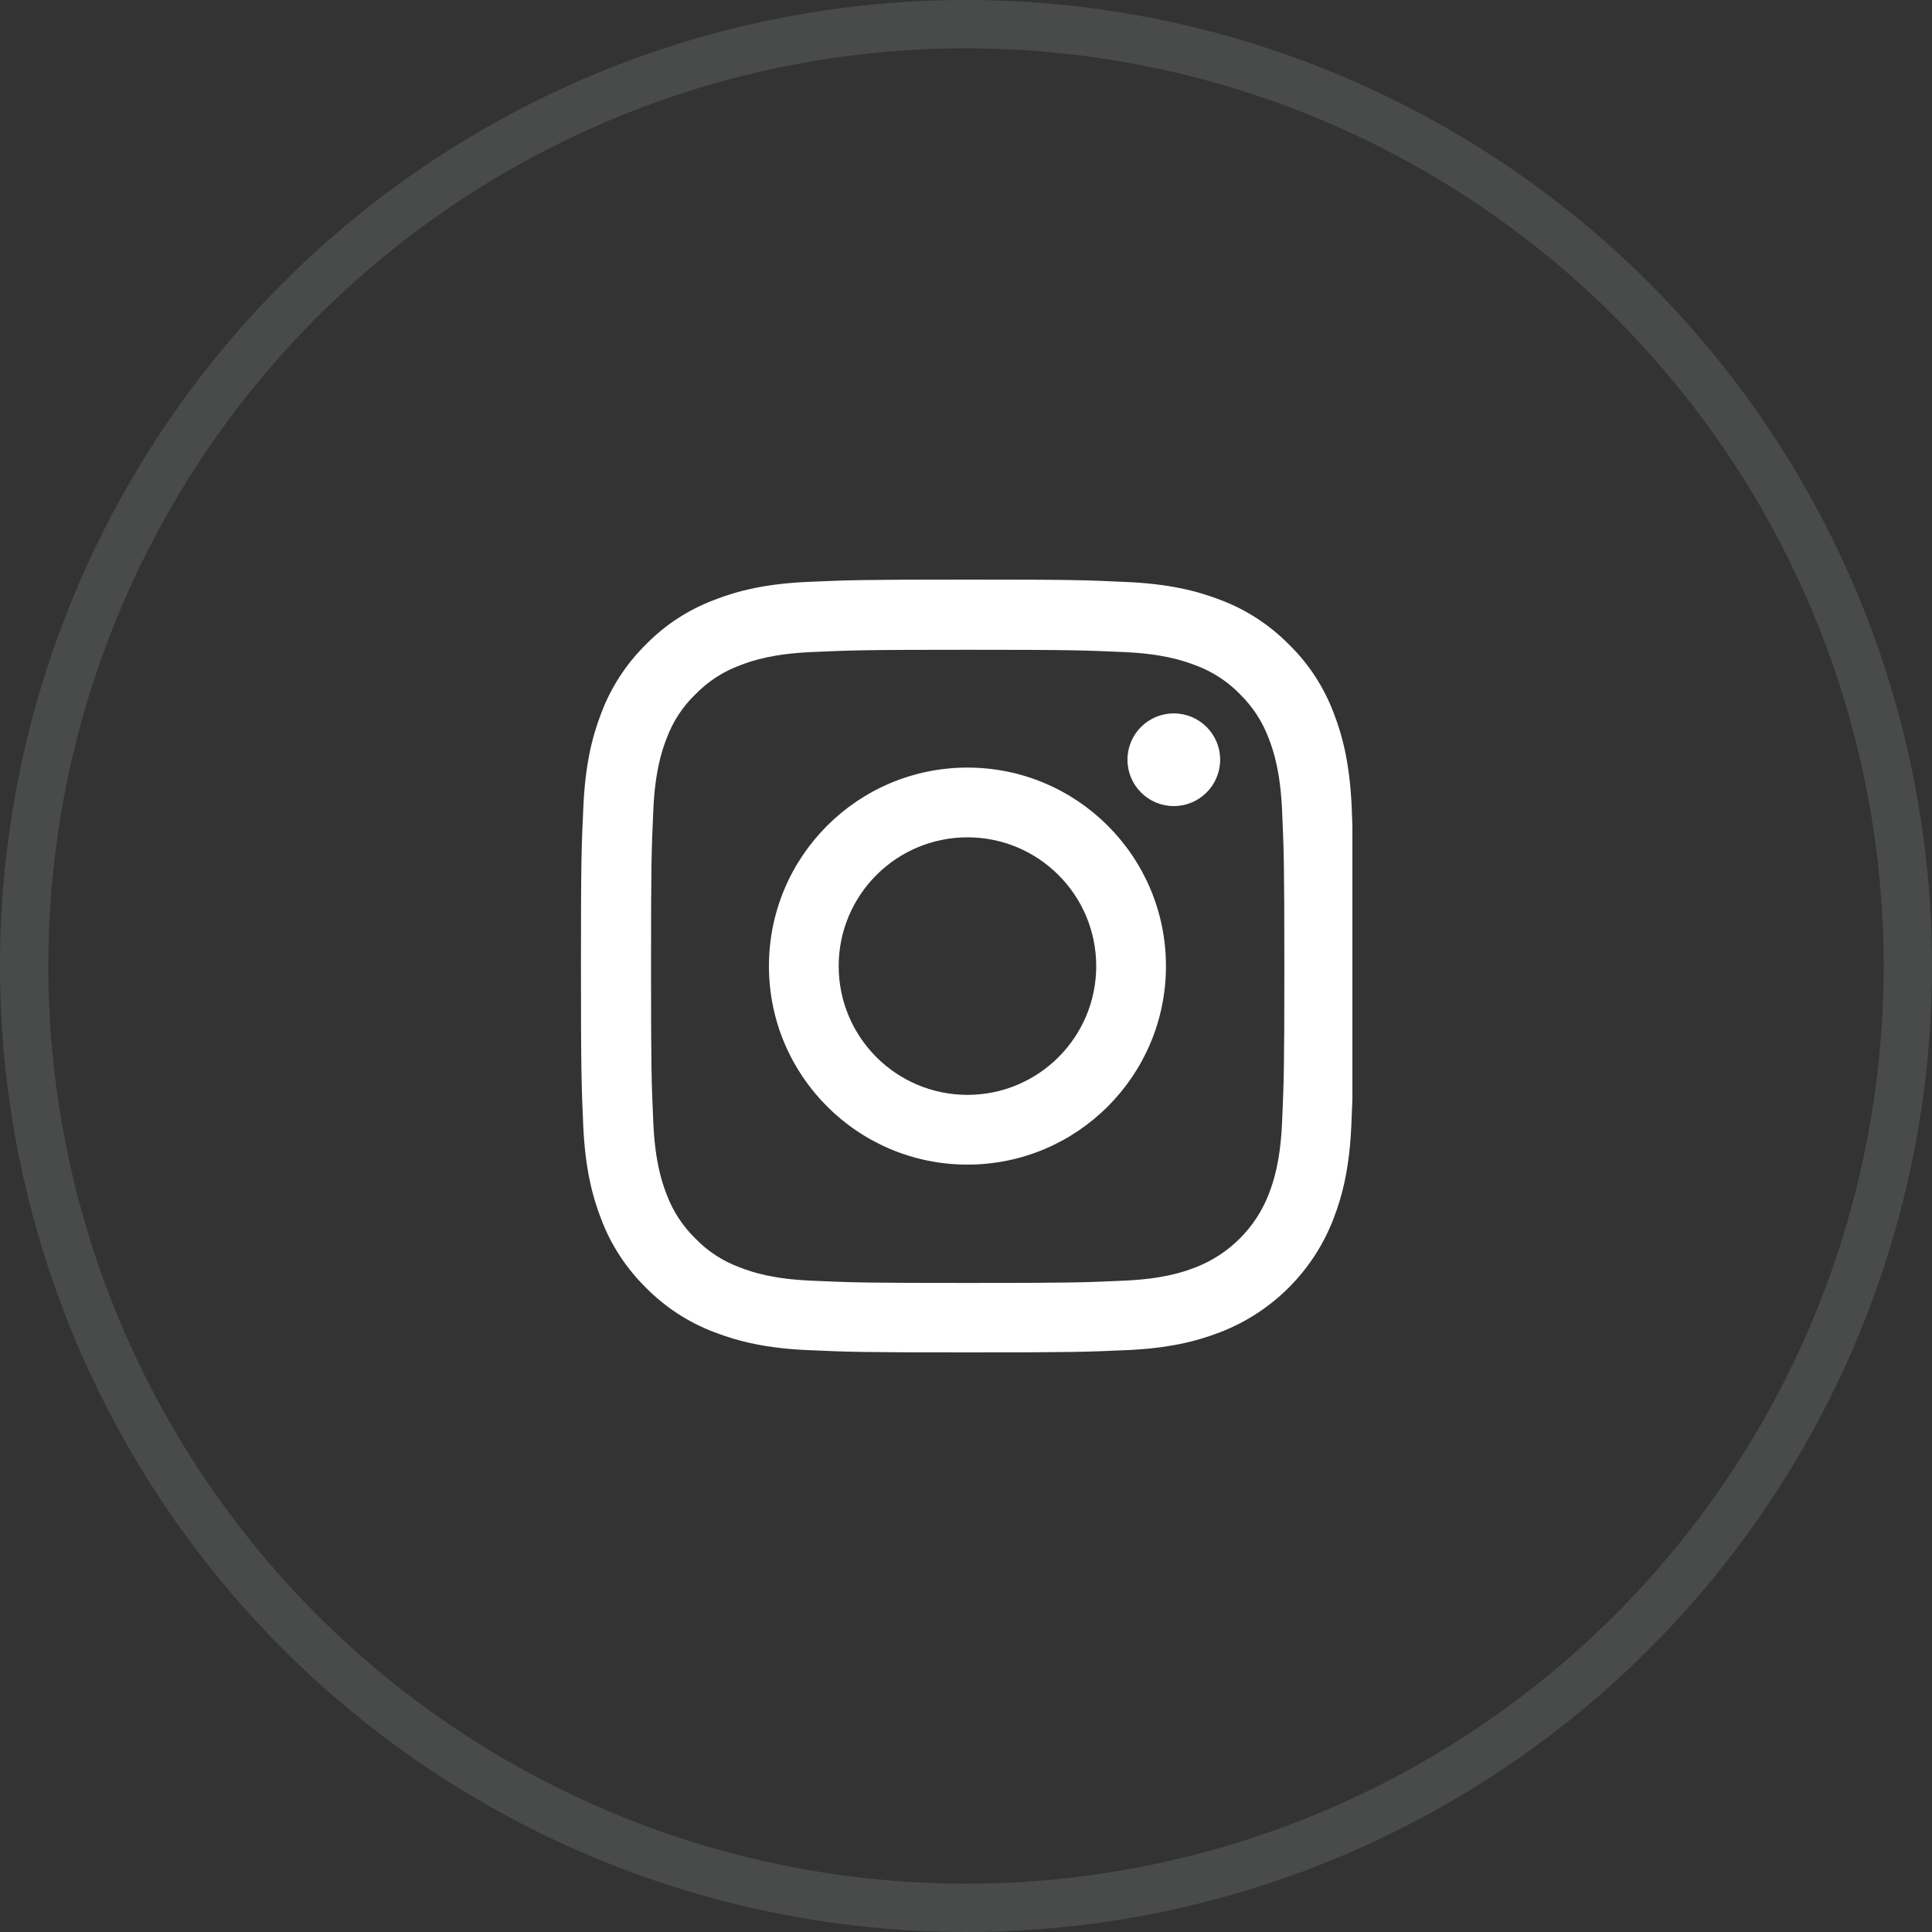
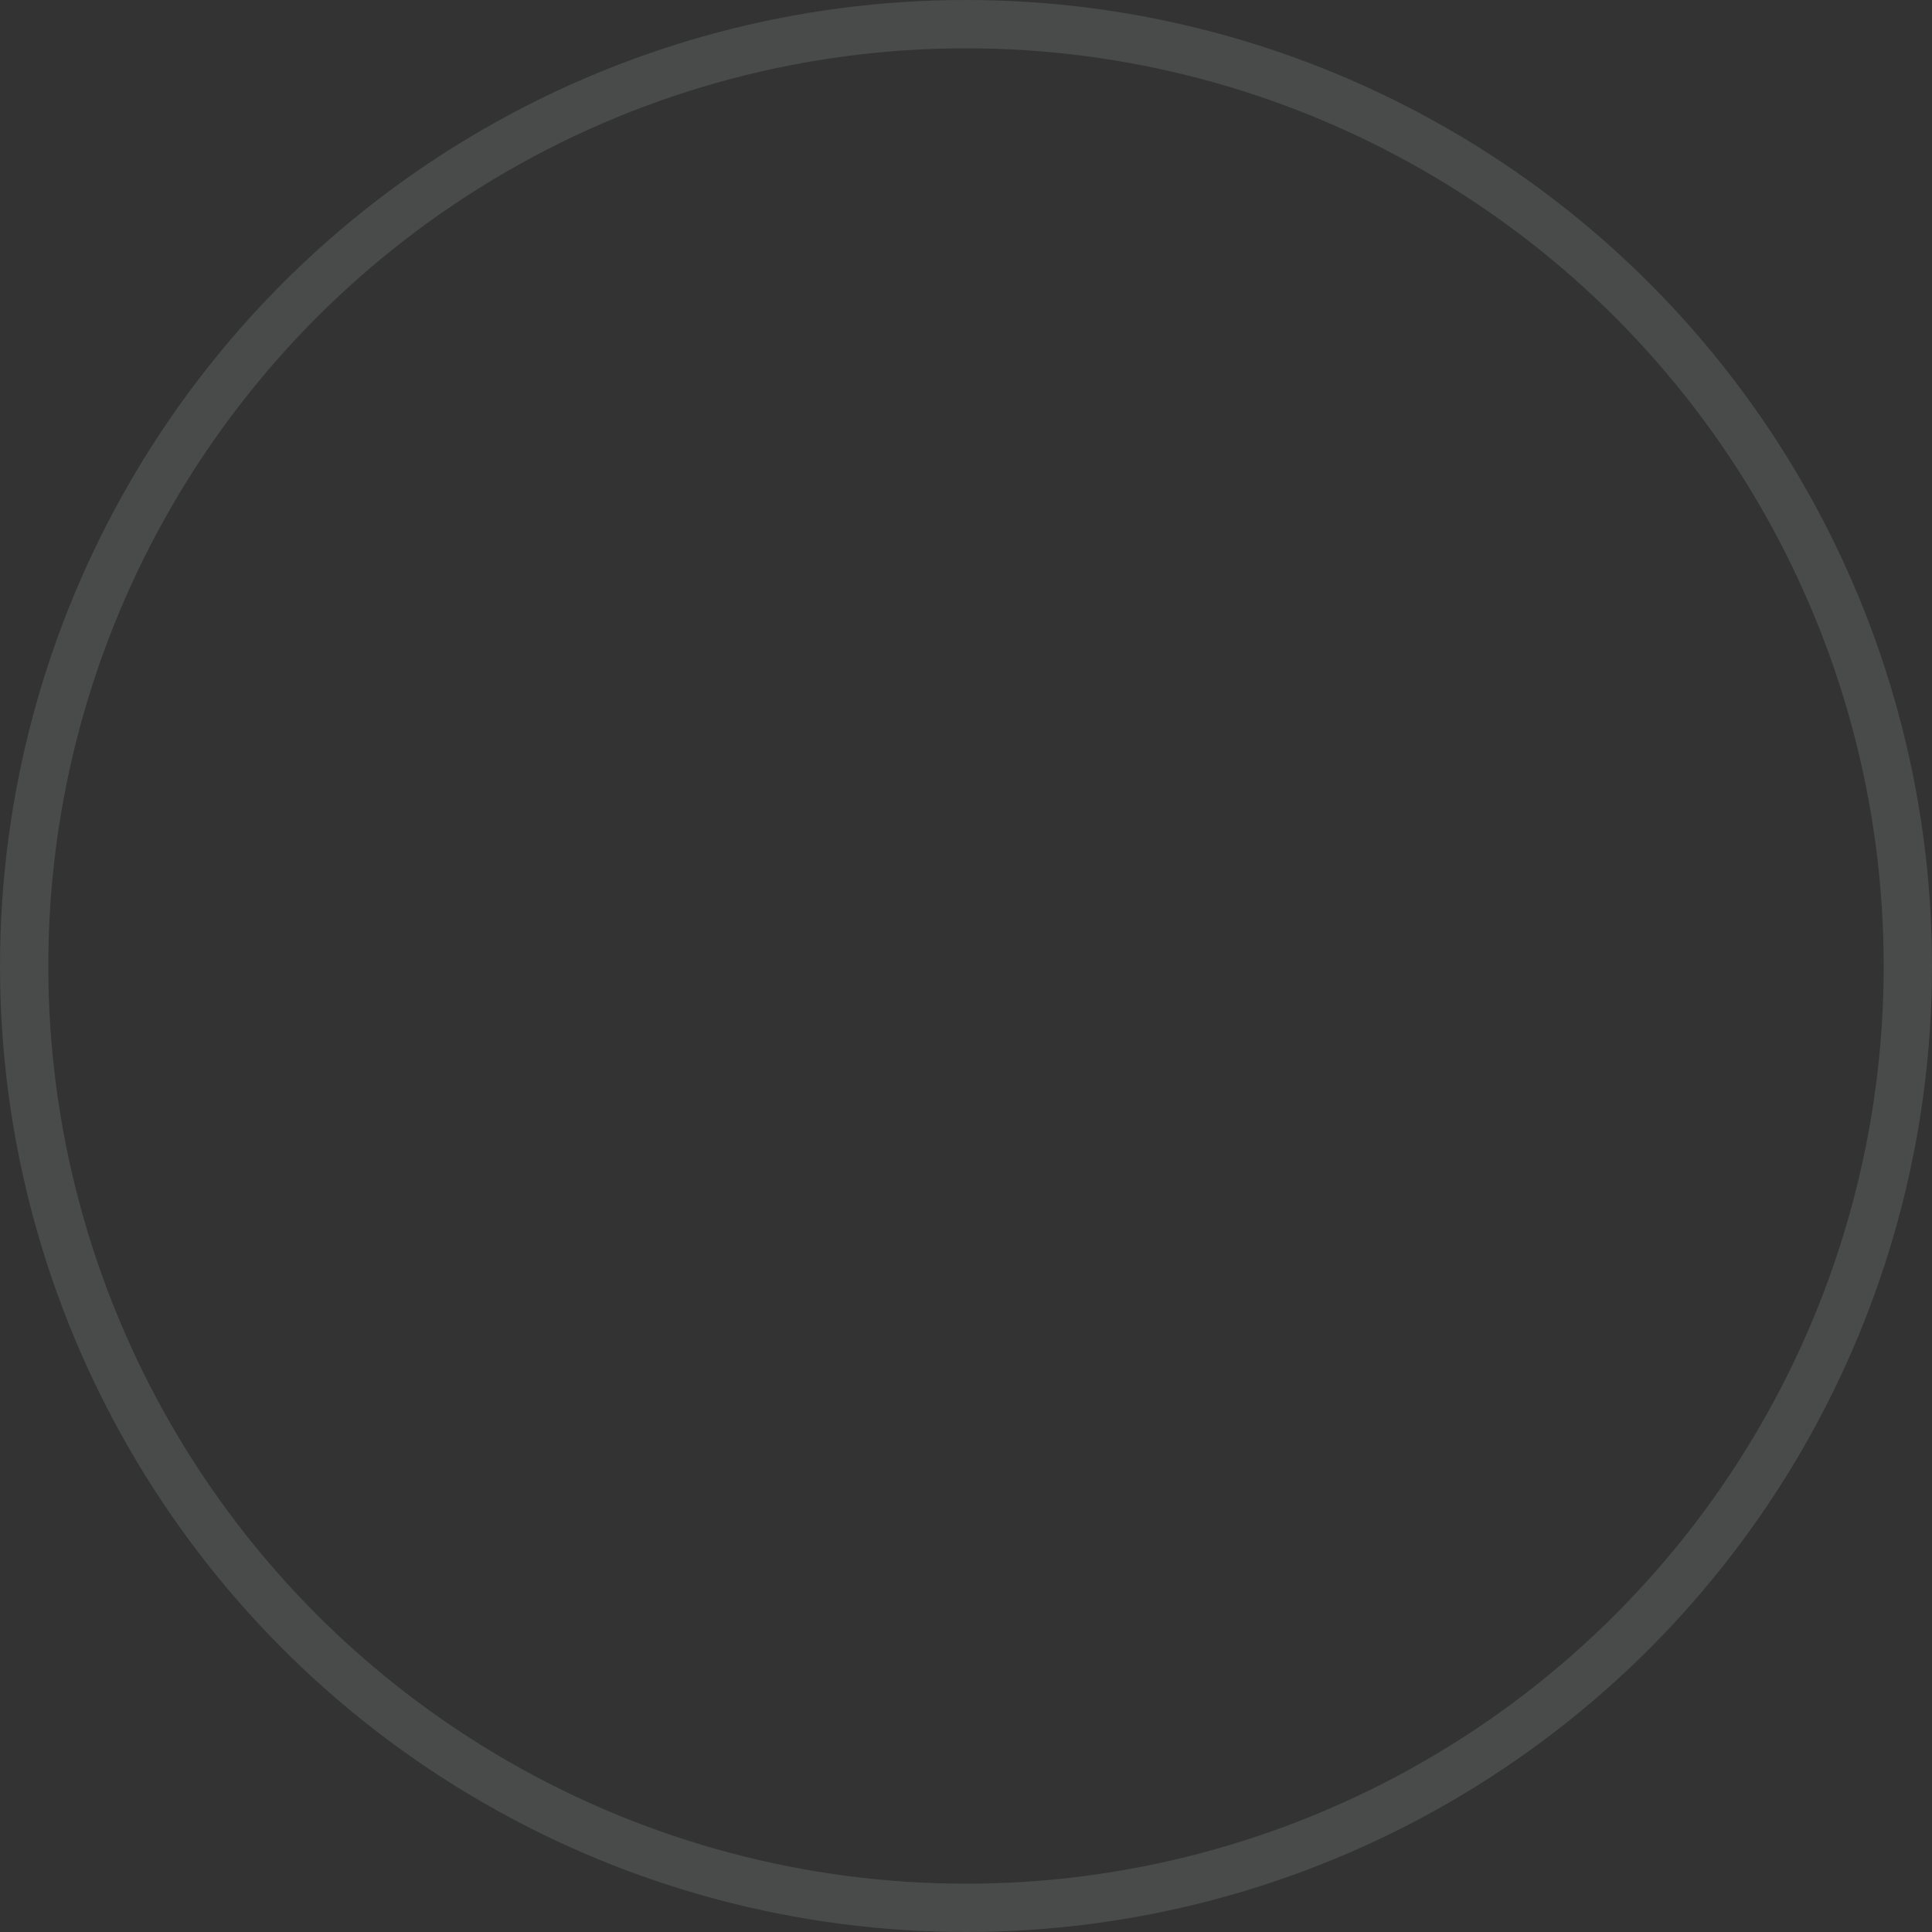
<svg xmlns="http://www.w3.org/2000/svg" width="40" height="40" viewBox="0 0 40 40" fill="none">
  <rect x="0" y="0" width="40" height="40" fill="#333333" stroke="none" />
  <circle opacity="0.2" cx="20" cy="20" r="19.5" stroke="#A2AAAD" />
  <g clip-path="url(#clip0_4930_372)">
-     <path d="M27.985 16.704C27.947 15.854 27.81 15.269 27.613 14.763C27.41 14.225 27.097 13.744 26.687 13.344C26.287 12.938 25.803 12.622 25.271 12.422C24.762 12.225 24.181 12.088 23.331 12.05C22.474 12.009 22.202 12 20.03 12C17.858 12 17.586 12.009 16.732 12.047C15.882 12.084 15.298 12.222 14.791 12.419C14.254 12.622 13.772 12.934 13.372 13.344C12.966 13.744 12.65 14.229 12.45 14.76C12.253 15.269 12.116 15.851 12.078 16.701C12.038 17.557 12.028 17.829 12.028 20.002C12.028 22.174 12.038 22.446 12.075 23.299C12.113 24.149 12.25 24.734 12.447 25.24C12.65 25.778 12.966 26.259 13.372 26.659C13.772 27.065 14.257 27.381 14.788 27.581C15.298 27.778 15.879 27.916 16.729 27.953C17.582 27.991 17.855 28 20.027 28C22.199 28 22.471 27.991 23.324 27.953C24.174 27.916 24.759 27.778 25.265 27.581C26.341 27.165 27.191 26.315 27.606 25.24C27.803 24.731 27.941 24.149 27.978 23.299C28.016 22.446 28.025 22.174 28.025 20.002C28.025 17.829 28.022 17.557 27.985 16.704ZM26.544 23.237C26.509 24.018 26.378 24.44 26.269 24.721C26 25.418 25.447 25.971 24.75 26.24C24.468 26.35 24.043 26.481 23.265 26.515C22.421 26.553 22.168 26.562 20.033 26.562C17.898 26.562 17.642 26.553 16.801 26.515C16.02 26.481 15.598 26.35 15.316 26.24C14.97 26.112 14.654 25.909 14.398 25.643C14.132 25.384 13.929 25.071 13.8 24.724C13.691 24.443 13.56 24.018 13.526 23.24C13.488 22.396 13.479 22.143 13.479 20.008C13.479 17.873 13.488 17.617 13.526 16.776C13.56 15.995 13.691 15.573 13.8 15.291C13.929 14.944 14.132 14.629 14.401 14.372C14.66 14.107 14.973 13.903 15.32 13.775C15.601 13.666 16.026 13.535 16.804 13.5C17.648 13.463 17.901 13.453 20.036 13.453C22.174 13.453 22.427 13.463 23.268 13.5C24.049 13.535 24.471 13.666 24.753 13.775C25.1 13.903 25.415 14.107 25.672 14.372C25.937 14.632 26.14 14.944 26.269 15.291C26.378 15.573 26.509 15.998 26.544 16.776C26.581 17.62 26.591 17.873 26.591 20.008C26.591 22.143 26.581 22.393 26.544 23.237Z" fill="white" />
-     <path d="M20.03 15.892C17.761 15.892 15.92 17.733 15.92 20.002C15.92 22.271 17.761 24.112 20.03 24.112C22.299 24.112 24.14 22.271 24.14 20.002C24.14 17.733 22.299 15.892 20.03 15.892ZM20.03 22.668C18.558 22.668 17.364 21.474 17.364 20.002C17.364 18.53 18.558 17.336 20.03 17.336C21.502 17.336 22.696 18.53 22.696 20.002C22.696 21.474 21.502 22.668 20.03 22.668Z" fill="white" />
-     <path d="M25.262 15.729C25.262 16.259 24.832 16.689 24.302 16.689C23.772 16.689 23.343 16.259 23.343 15.729C23.343 15.199 23.772 14.77 24.302 14.77C24.832 14.77 25.262 15.199 25.262 15.729Z" fill="white" />
-   </g>
+     </g>
  <defs>
    <clipPath id="clip0_4930_372">
-       <rect width="16" height="16" fill="white" transform="translate(12 12)" />
-     </clipPath>
+       </clipPath>
  </defs>
</svg>